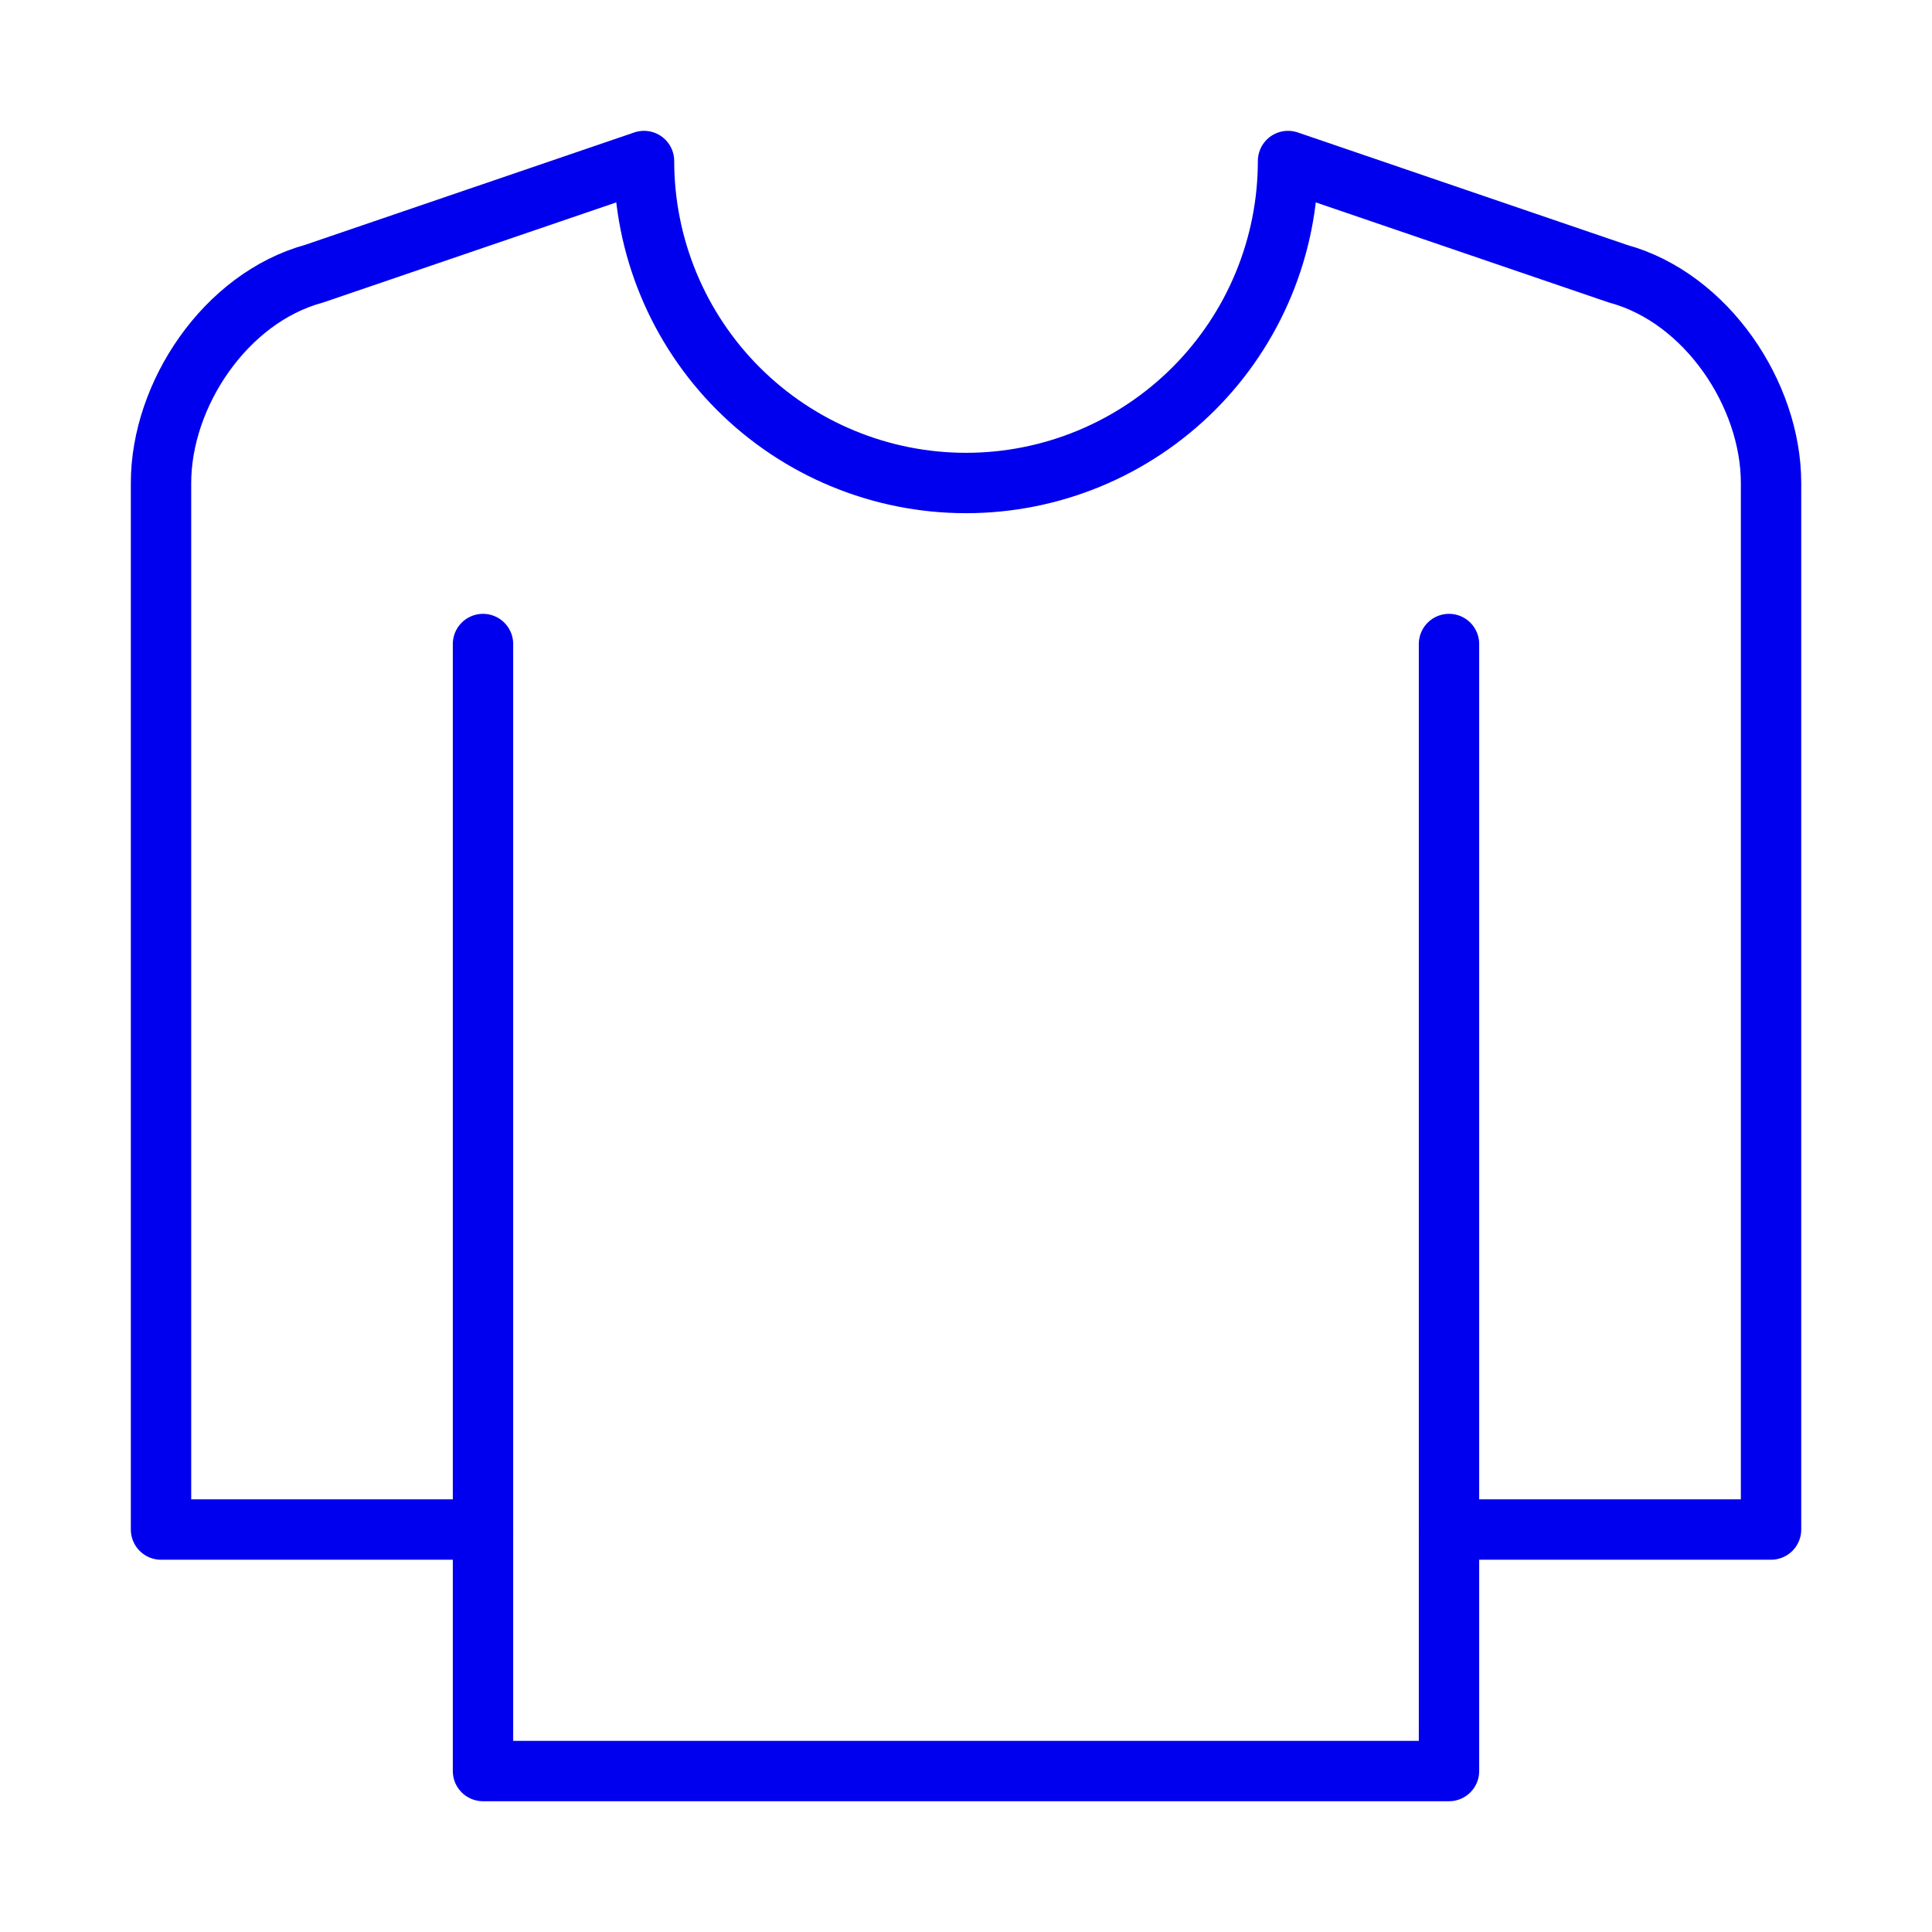
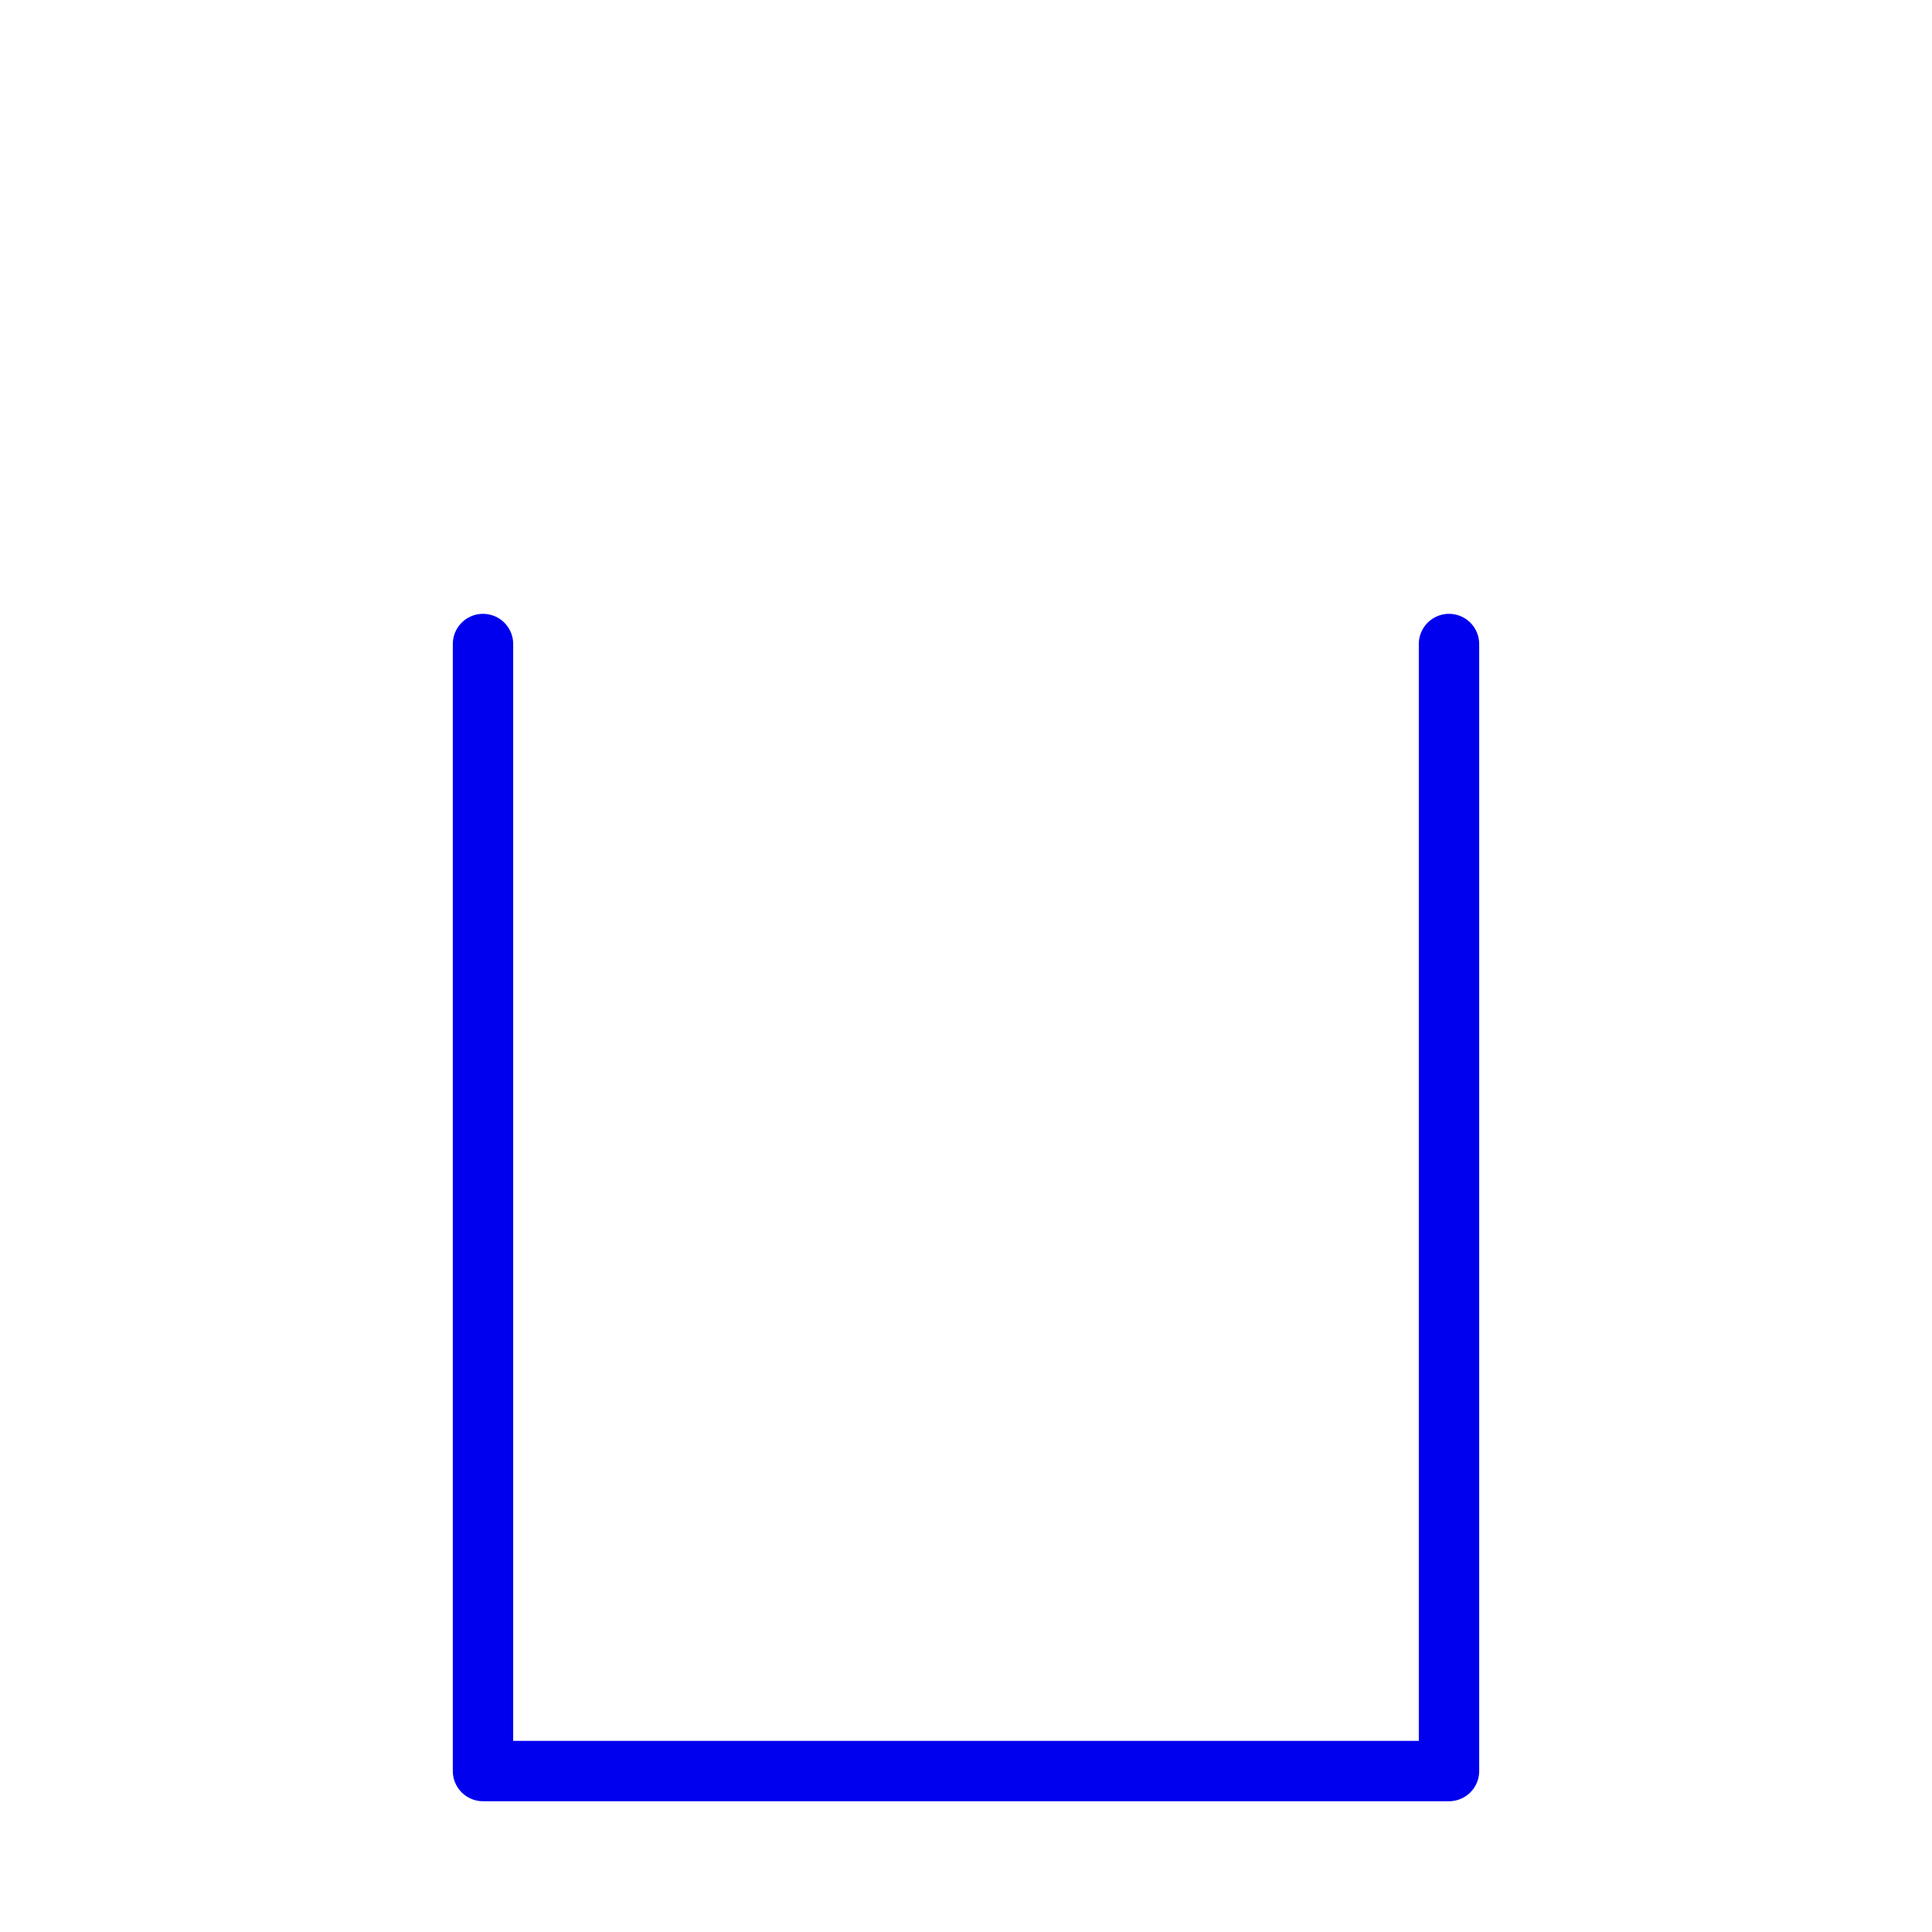
<svg xmlns="http://www.w3.org/2000/svg" width="32" height="32" viewBox="0 0 32 32" fill="none">
-   <path d="M8 25.334H2.667V8C2.667 6.534 3.734 4.934 5.2 4.534L10.667 2.667C10.667 4.081 11.229 5.438 12.229 6.438C13.229 7.438 14.586 8 16 8C17.415 8 18.771 7.438 19.772 6.438C20.772 5.438 21.334 4.081 21.334 2.667L26.8 4.534C28.267 4.934 29.334 6.534 29.334 8V25.334H24" stroke="#0000EE" stroke-linecap="round" stroke-linejoin="round" />
  <path d="M24 10.667V28V29.334H22.667H9.333H8V28V10.667" stroke="#0000EE" stroke-linecap="round" stroke-linejoin="round" />
</svg>